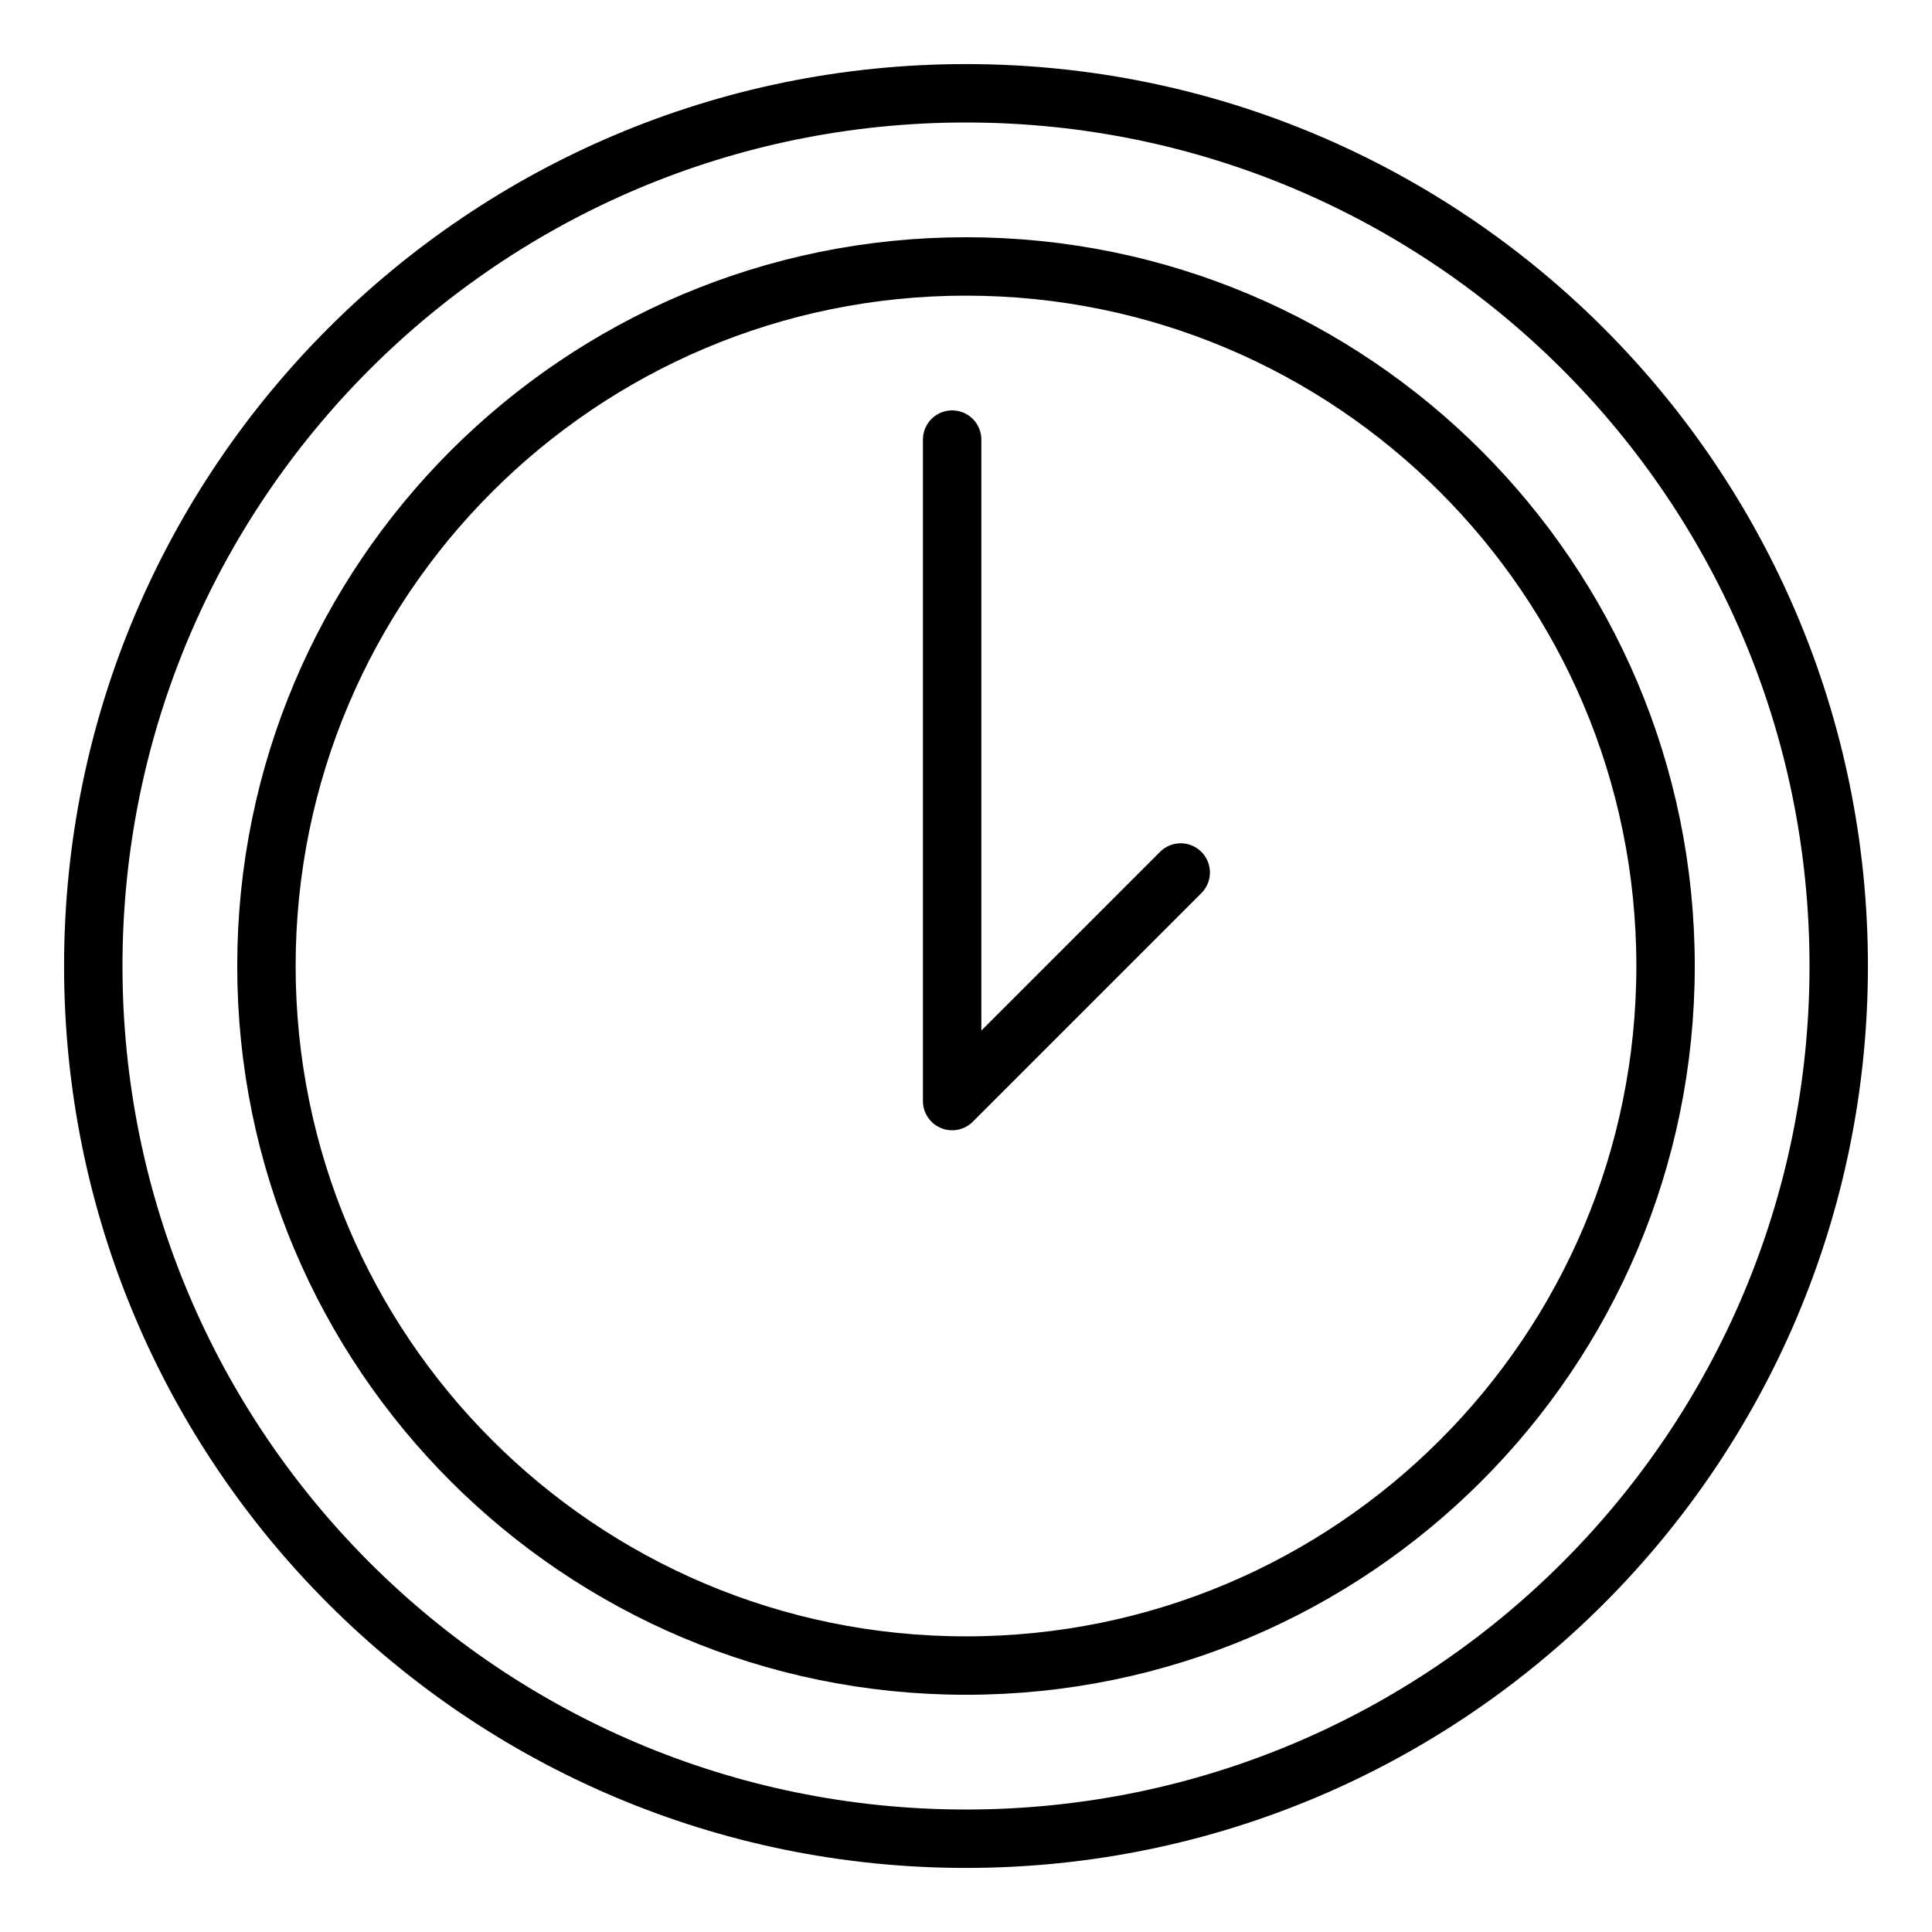
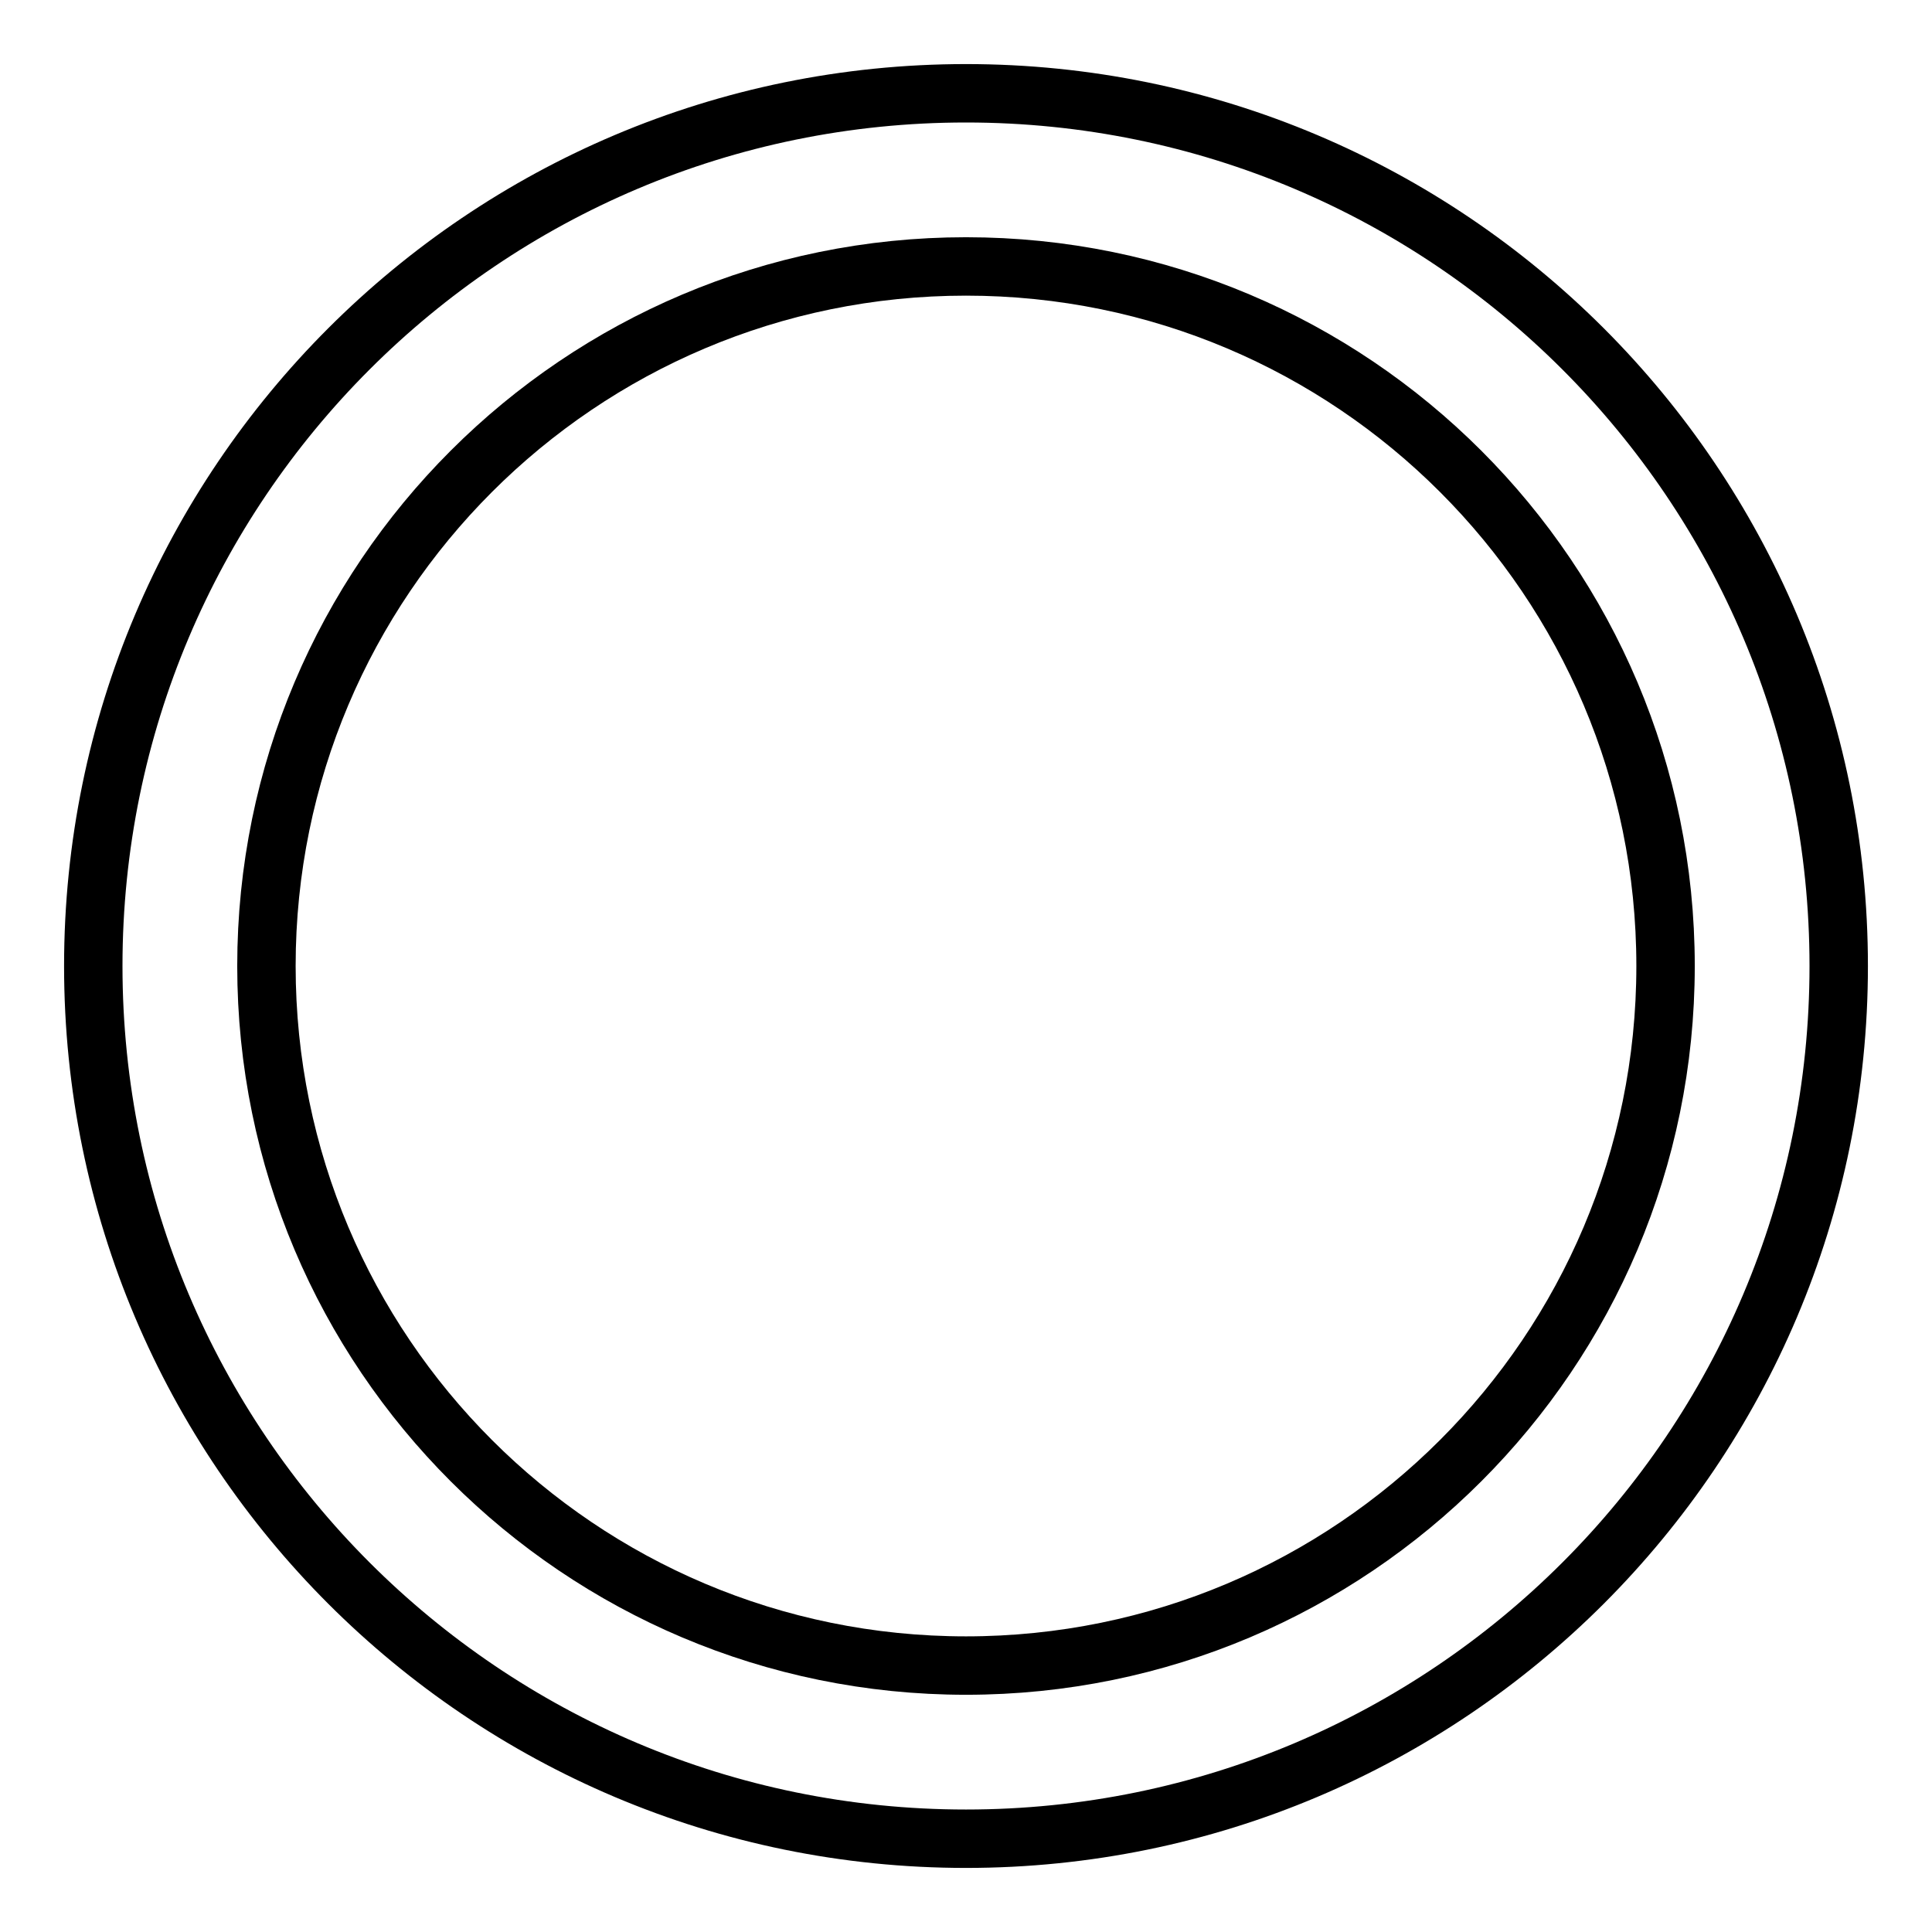
<svg xmlns="http://www.w3.org/2000/svg" xml:space="preserve" width="43mm" height="43mm" style="shape-rendering:geometricPrecision; text-rendering:geometricPrecision; image-rendering:optimizeQuality; fill-rule:evenodd; clip-rule:evenodd" viewBox="0 0 57425.93 57425.93">
  <defs>
    <style type="text/css">  .str0 {stroke:black;stroke-width:1736.13;stroke-miterlimit:22.926} .str1 {stroke:black;stroke-width:1736.13;stroke-linecap:round;stroke-linejoin:round;stroke-miterlimit:22.926} .fil0 {fill:none}  </style>
  </defs>
  <g id="Layer_x0020_1">
    <g id="_2499888769360">
      <g>
-         <path class="fil0 str0" d="M49506.36 28712.96c0,-11483.85 -9309.54,-20793.39 -20793.53,-20793.39 -11483.85,0 -20793.39,9309.54 -20793.39,20793.39 0,11483.98 9309.54,20793.53 20793.39,20793.53 11483.98,0 20793.53,-9309.54 20793.53,-20793.53z" />
+         <path class="fil0 str0" d="M49506.36 28712.96c0,-11483.85 -9309.54,-20793.39 -20793.53,-20793.39 -11483.85,0 -20793.39,9309.54 -20793.39,20793.39 0,11483.98 9309.54,20793.53 20793.39,20793.53 11483.98,0 20793.53,-9309.54 20793.53,-20793.53" />
      </g>
      <g>
-         <polyline class="fil0 str1" points="28301.23,13066.54 28301.23,32727.7 35095.12,25933.68 " />
-       </g>
+         </g>
      <g>
        <path class="fil0 str0" d="M54653.19 28712.96c0,-14326.3 -11613.93,-25940.23 -25940.36,-25940.23 -14326.3,0 -25940.23,11613.93 -25940.23,25940.23 0,14326.43 11613.93,25940.36 25940.23,25940.36 14326.43,0 25940.36,-11613.93 25940.36,-25940.36z" />
      </g>
    </g>
-     <rect class="fil0" x="0" y="0" width="57425.93" height="57425.93" />
  </g>
</svg>